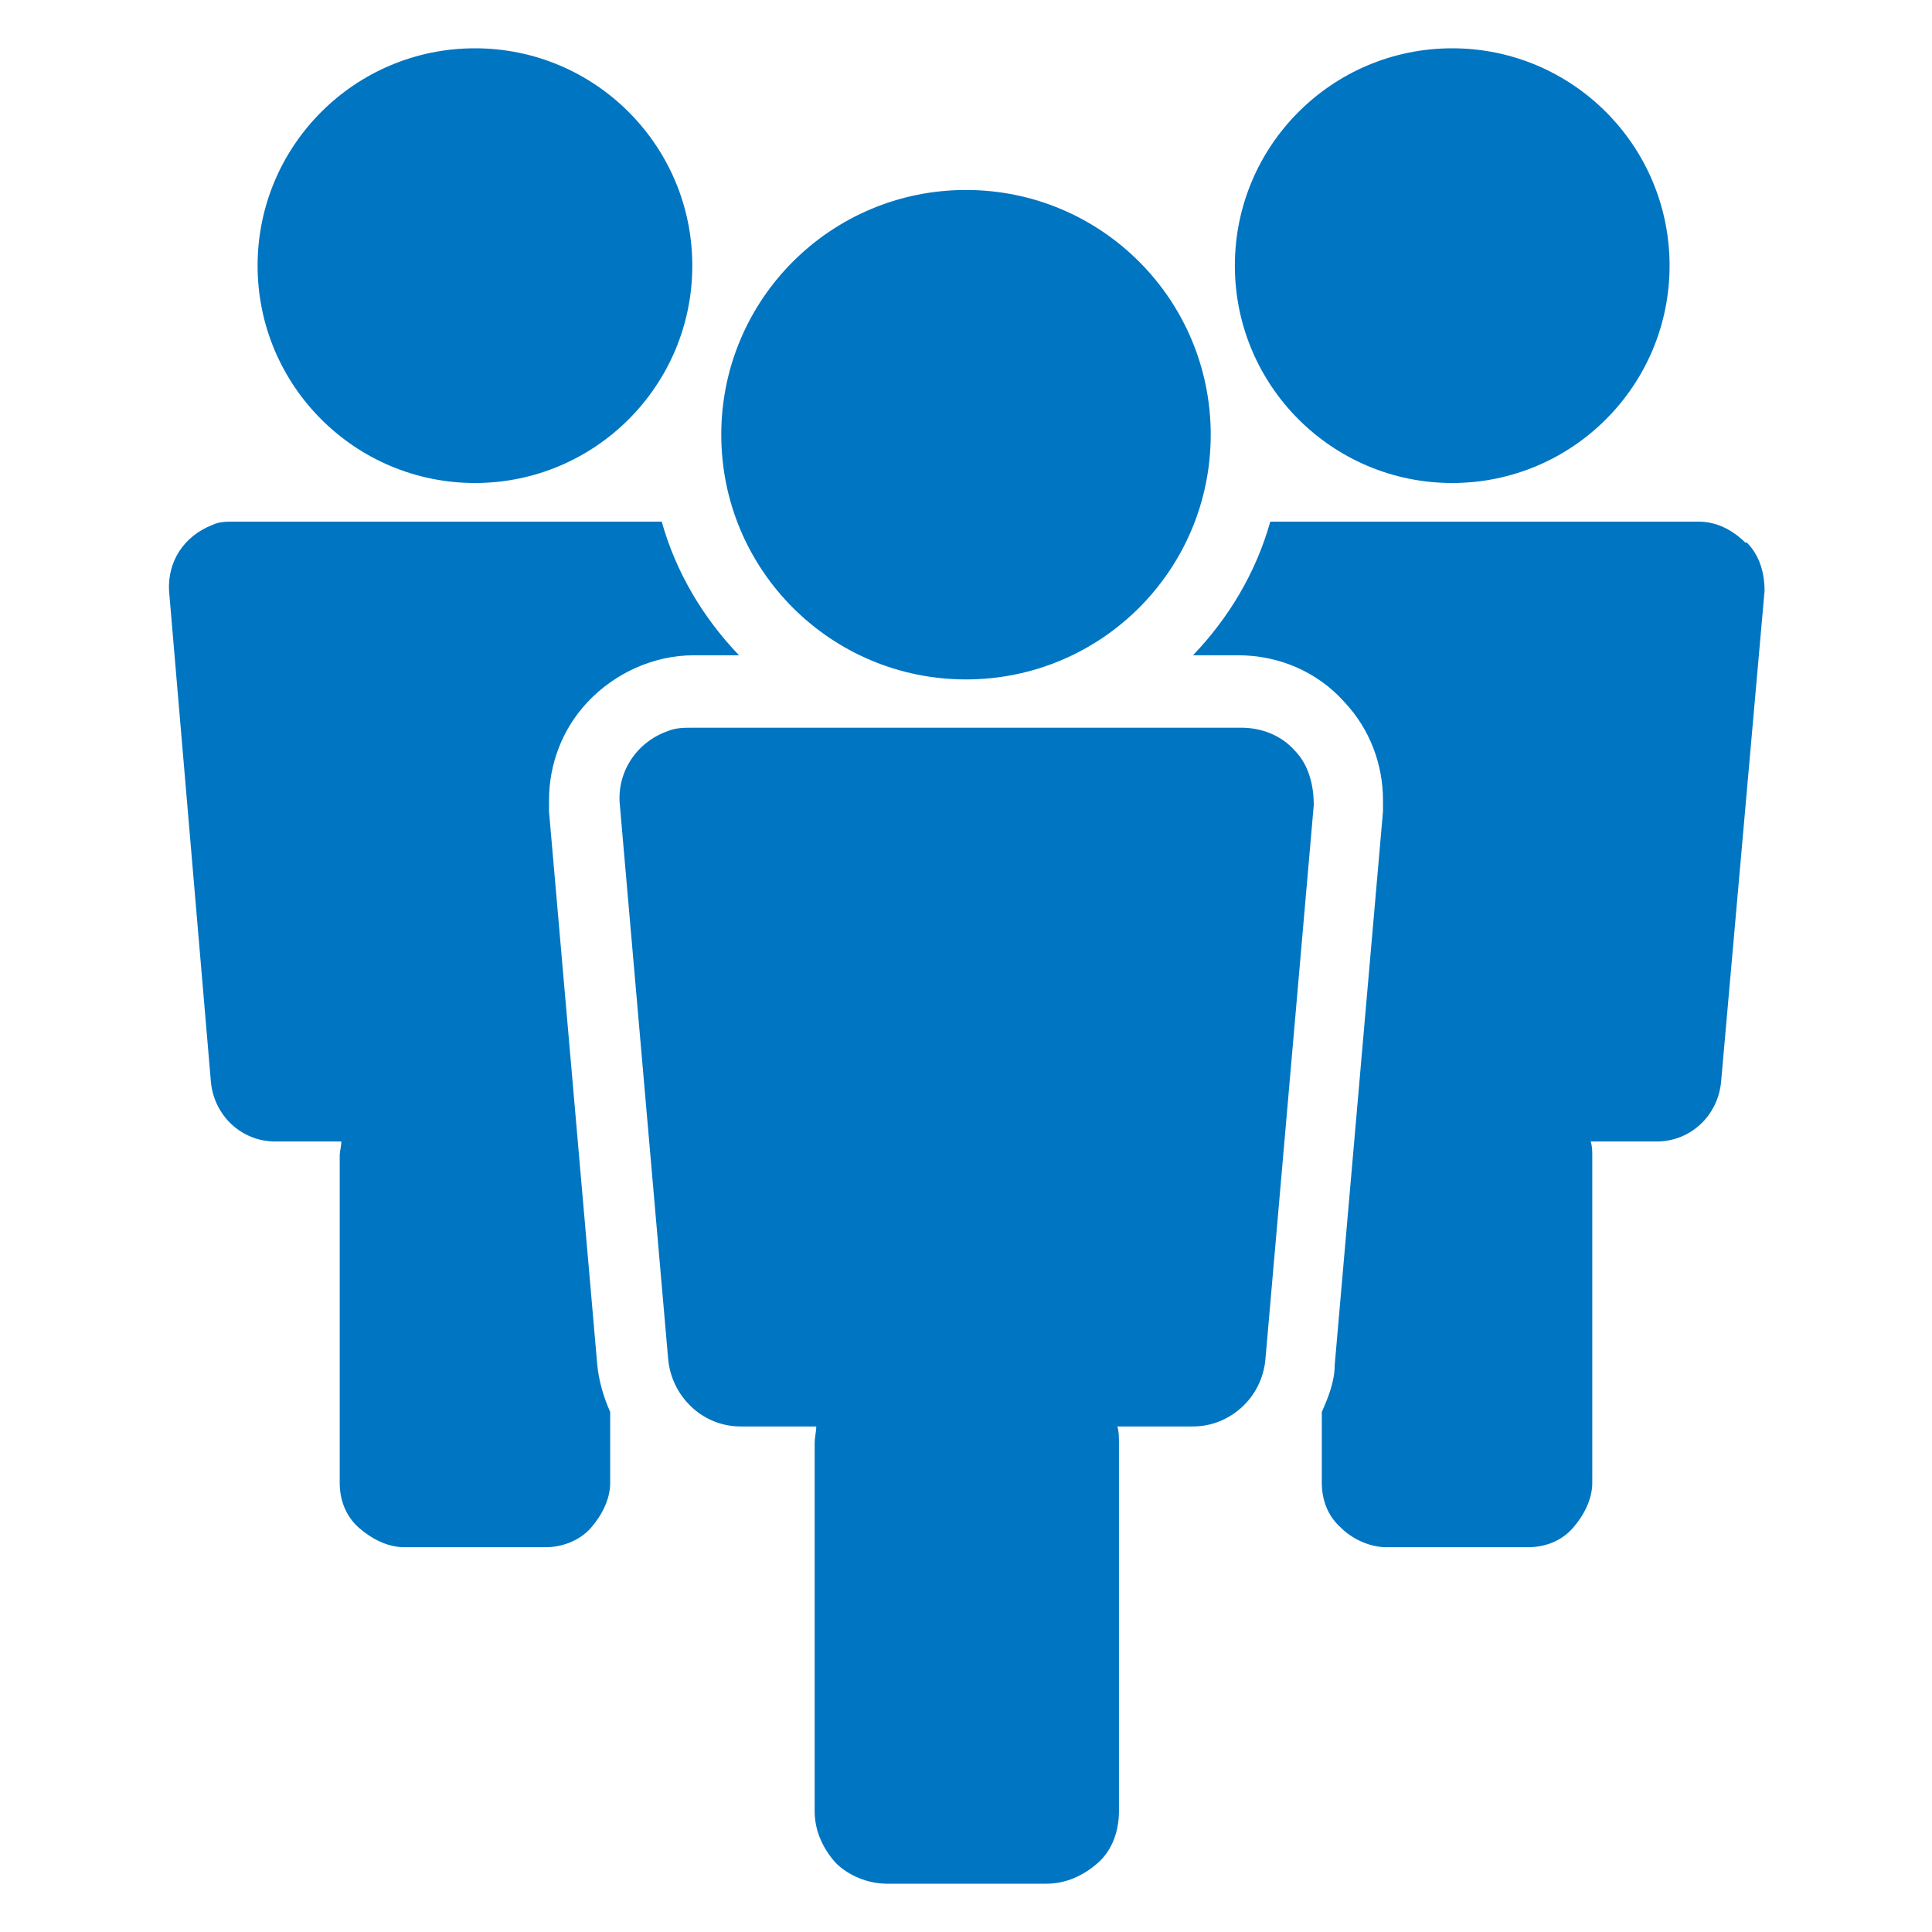
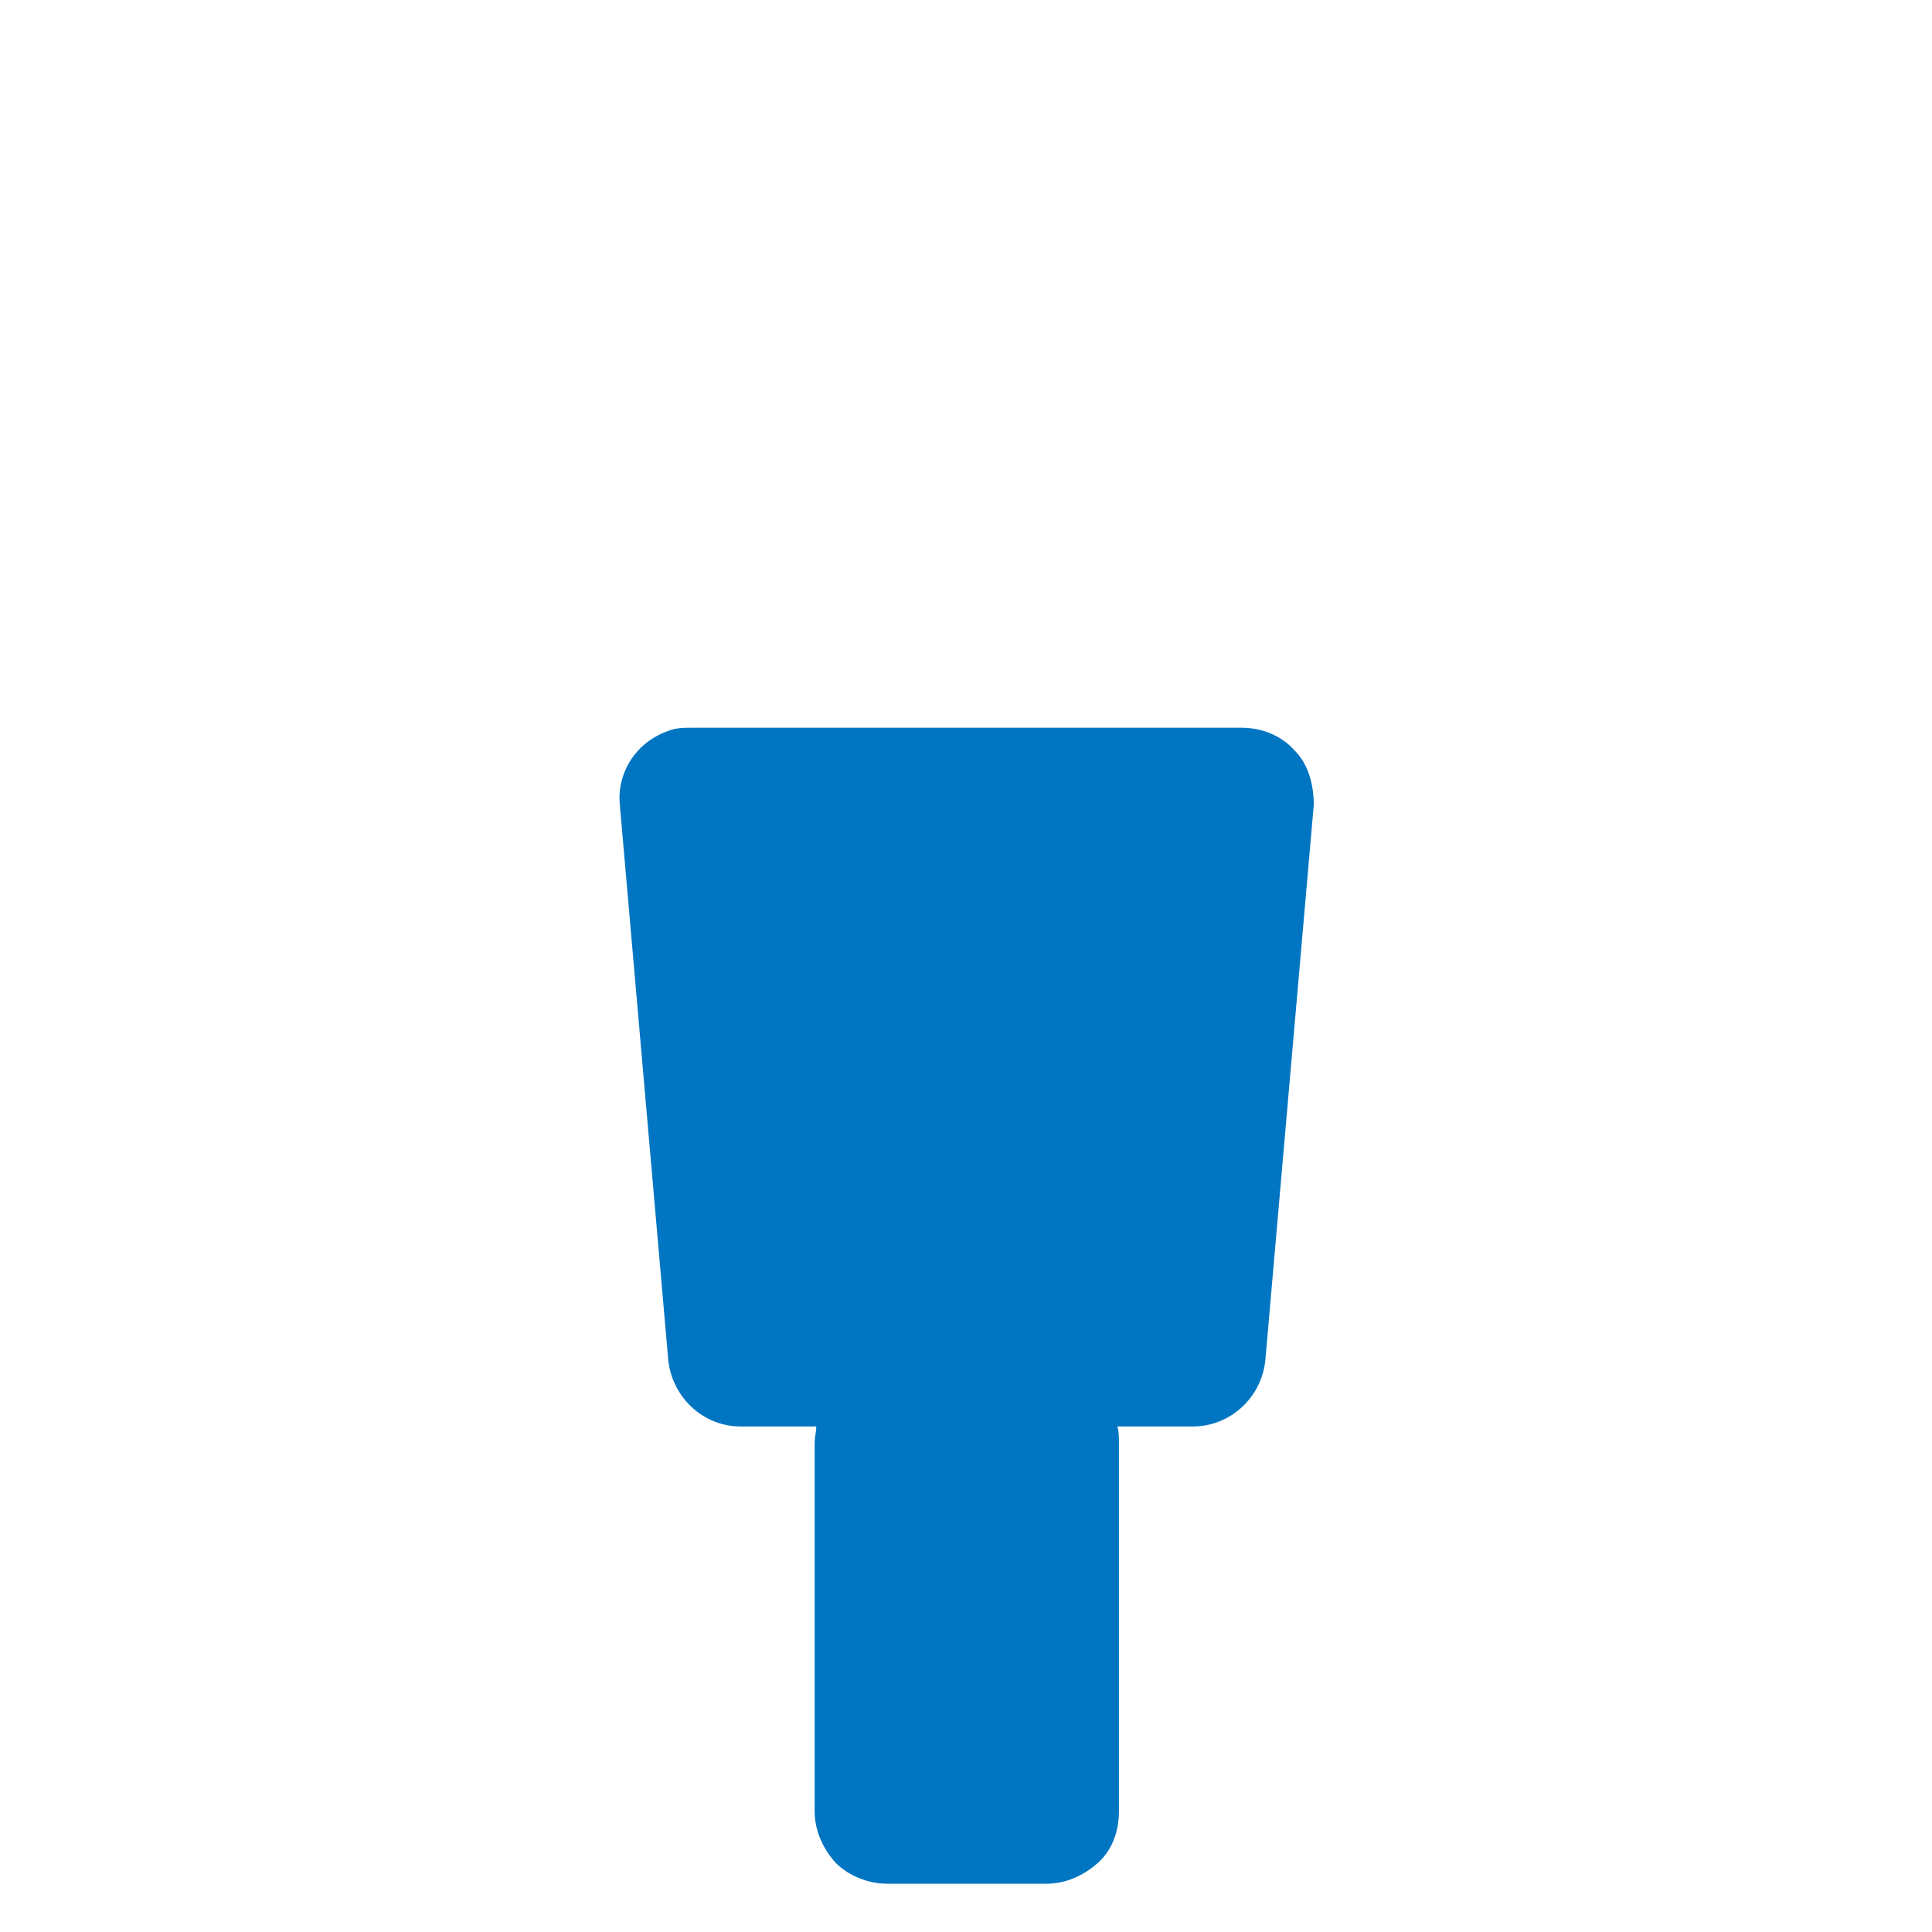
<svg xmlns="http://www.w3.org/2000/svg" id="_レイヤー_2" version="1.1" viewBox="0 0 120 120">
  <defs>
    <style>
      .st0 {
        fill: #0075c2;
      }
    </style>
  </defs>
  <g id="footer">
    <g>
-       <path class="st0" d="M37.1,84.8h0c0,0-3-34.4-3-34.4h0c0,0,0-.7,0-.7,0-2.2.8-4.4,2.4-6.1h0c1.7-1.8,4.1-2.9,6.6-2.9h2.8c-2.2-2.3-3.9-5.1-4.8-8.3H14.5c-.4,0-.9,0-1.3.2-1.8.7-2.8,2.3-2.7,4.1l2.6,30.5c.2,2.1,1.9,3.7,4,3.7h4.1c0,.3-.1.6-.1.9v20.3c0,1.1.4,2.1,1.2,2.8s1.8,1.2,2.8,1.2h8.8c1,0,2.1-.4,2.8-1.2s1.2-1.8,1.2-2.8v-4.4c-.4-.9-.7-1.9-.8-2.9h0Z" />
-       <path class="st0" d="M108.4,33.7c-.8-.8-1.8-1.3-2.9-1.3h-26.6c-.9,3.2-2.6,6-4.8,8.3h2.8c2.5,0,4.9,1,6.6,2.9,1.6,1.7,2.4,3.9,2.4,6.1v.7s0,0,0,0l-3,34.4h0c0,1-.4,2-.8,2.9v4.4c0,1.1.4,2.1,1.2,2.8.7.7,1.8,1.2,2.8,1.2h8.8c1.1,0,2.1-.4,2.8-1.2s1.2-1.8,1.2-2.8v-20.3c0-.3,0-.6-.1-.9h4.1c2.1,0,3.8-1.6,4-3.7l2.7-30.5c0-1.1-.3-2.2-1.1-3h0Z" />
-       <path class="st0" d="M60,42.2c8.4,0,15.2-6.8,15.2-15.2s-6.8-15.2-15.2-15.2-15.2,6.8-15.2,15.2c0,8.4,6.8,15.2,15.2,15.2Z" />
      <path class="st0" d="M76.9,45.2h-33.9c-.5,0-1,0-1.5.2-2,.7-3.2,2.6-3,4.6l3,34.4c.2,2.3,2.1,4.2,4.5,4.2h4.7c0,.3-.1.7-.1,1v22.9c0,1.2.5,2.3,1.3,3.2.8.8,2,1.3,3.2,1.3h9.9c1.2,0,2.3-.5,3.2-1.3s1.3-2,1.3-3.2v-22.9c0-.3,0-.7-.1-1h4.7c2.3,0,4.3-1.8,4.5-4.2l3-34.4c0-1.2-.3-2.5-1.2-3.4-.8-.9-2-1.4-3.3-1.4h0Z" />
-       <circle class="st0" cx="29.5" cy="16.5" r="13.5" />
-       <circle class="st0" cx="90.2" cy="16.5" r="13.5" />
    </g>
  </g>
</svg>